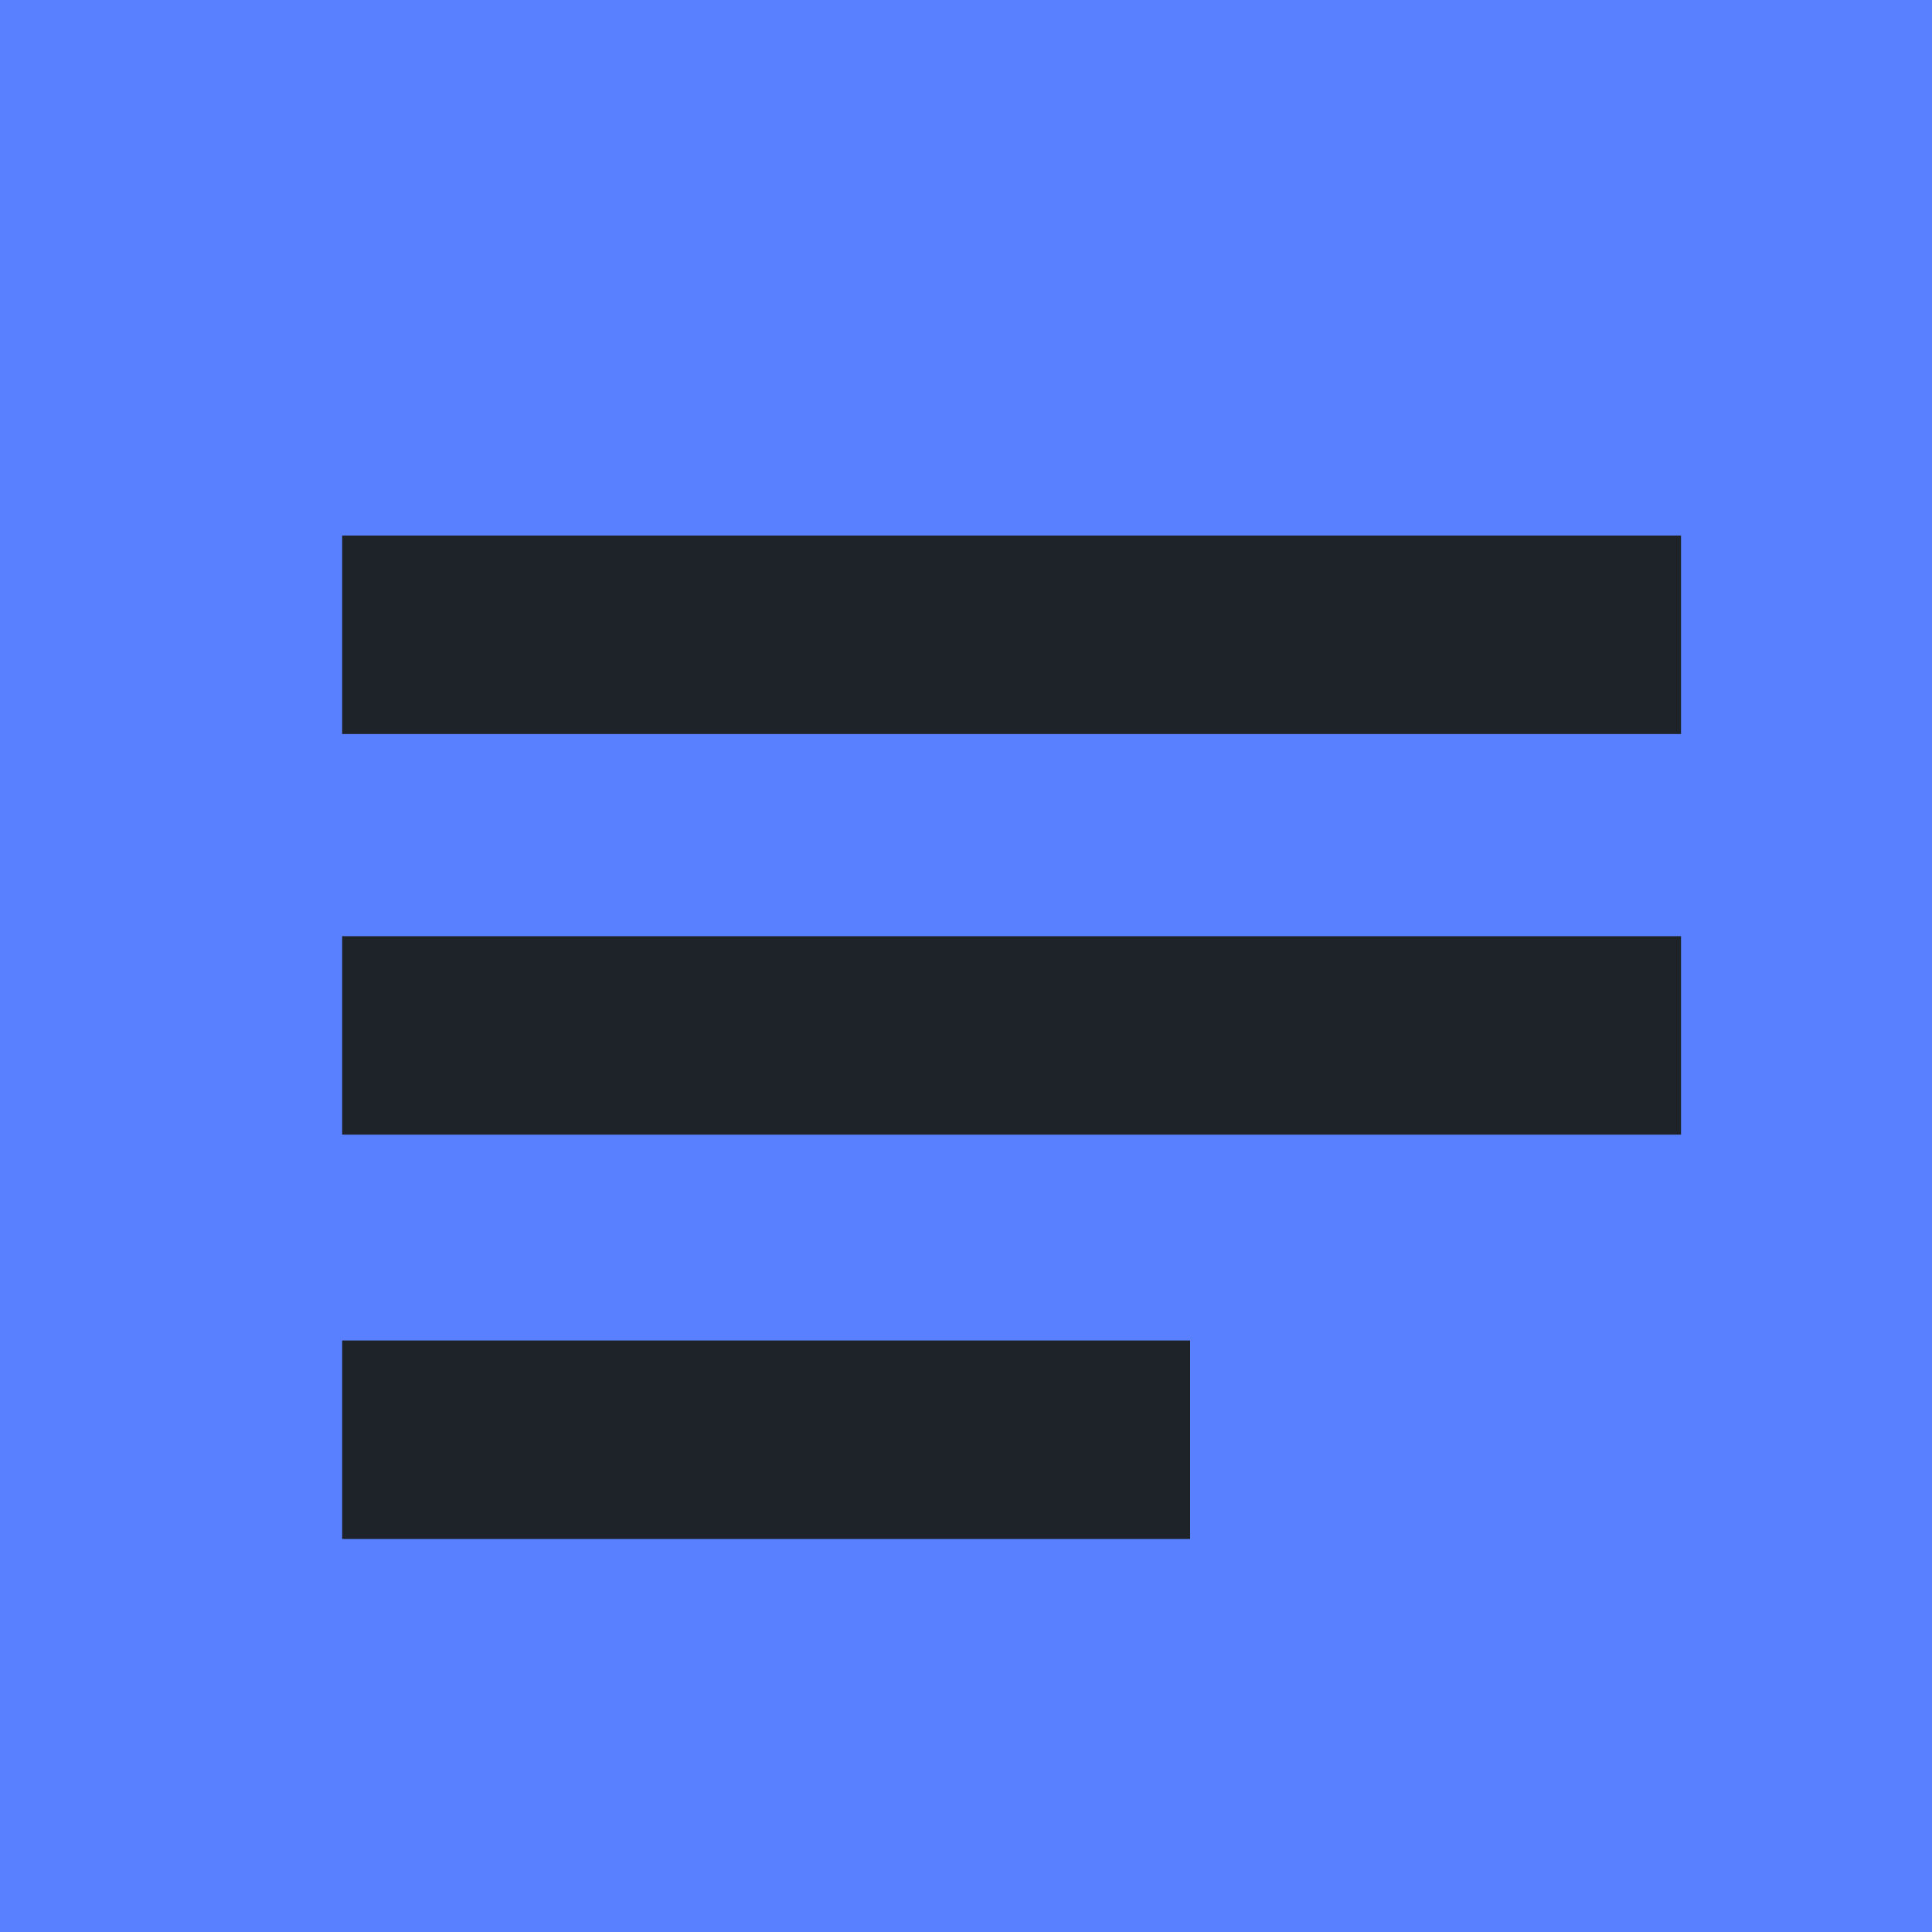
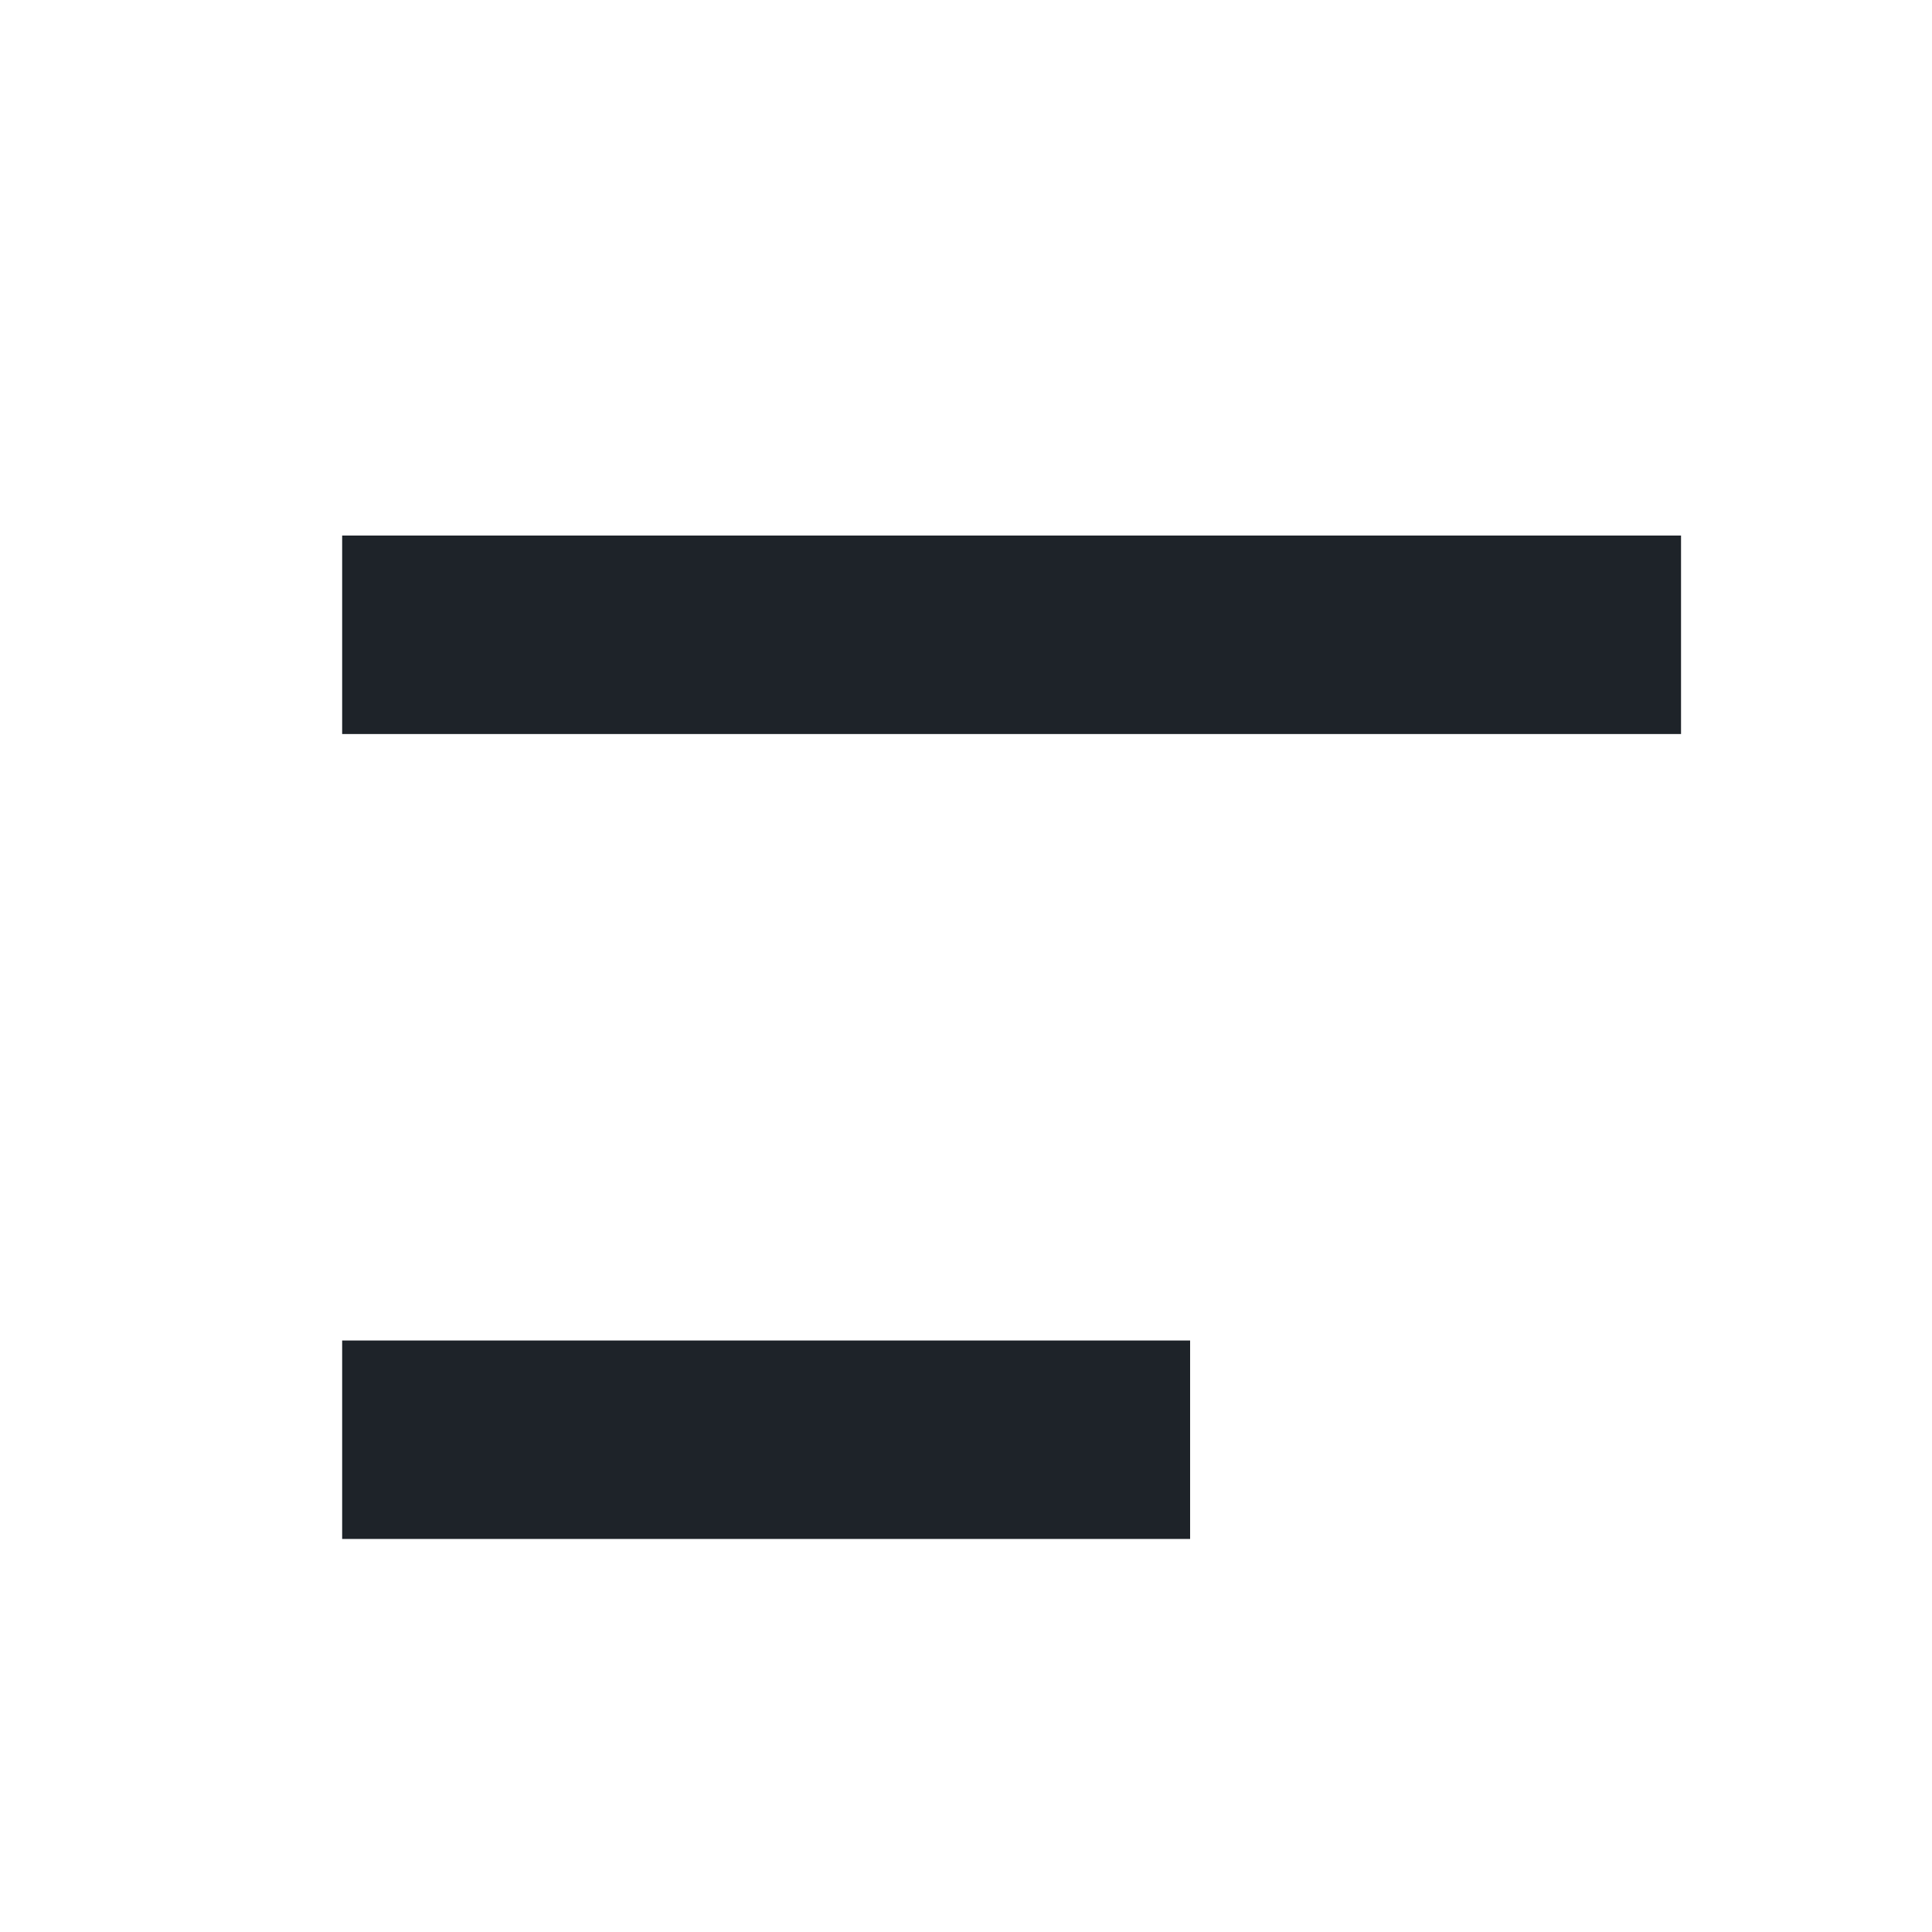
<svg xmlns="http://www.w3.org/2000/svg" width="30" height="30" viewBox="0 0 30 30" id="svg2" version="1.1">
  <defs id="defs4" />
  <g id="layer1" transform="translate(0,-1022.362)">
-     <path id="rect4800" style="fill:#5981ff;stroke-width:1.5;stroke-linecap:round;stroke-linejoin:round" d="m 0,1022.362 h 30 v 30 H 0 Z" />
    <path id="rect848" style="fill:#1e2329;stroke-width:0" d="M 5.313,1030.678 H 26.103 v 3.082 H 5.313 Z" />
-     <path id="rect848-0" style="fill:#1e2329;stroke-width:0" d="m 5.313,1036.899 h 20.79 v 3.082 H 5.313 Z" />
    <path id="rect848-0-1" style="fill:#1e2329;stroke-width:0" d="M 5.313,1043.177 H 18.48 v 3.082 H 5.313 Z" />
  </g>
</svg>